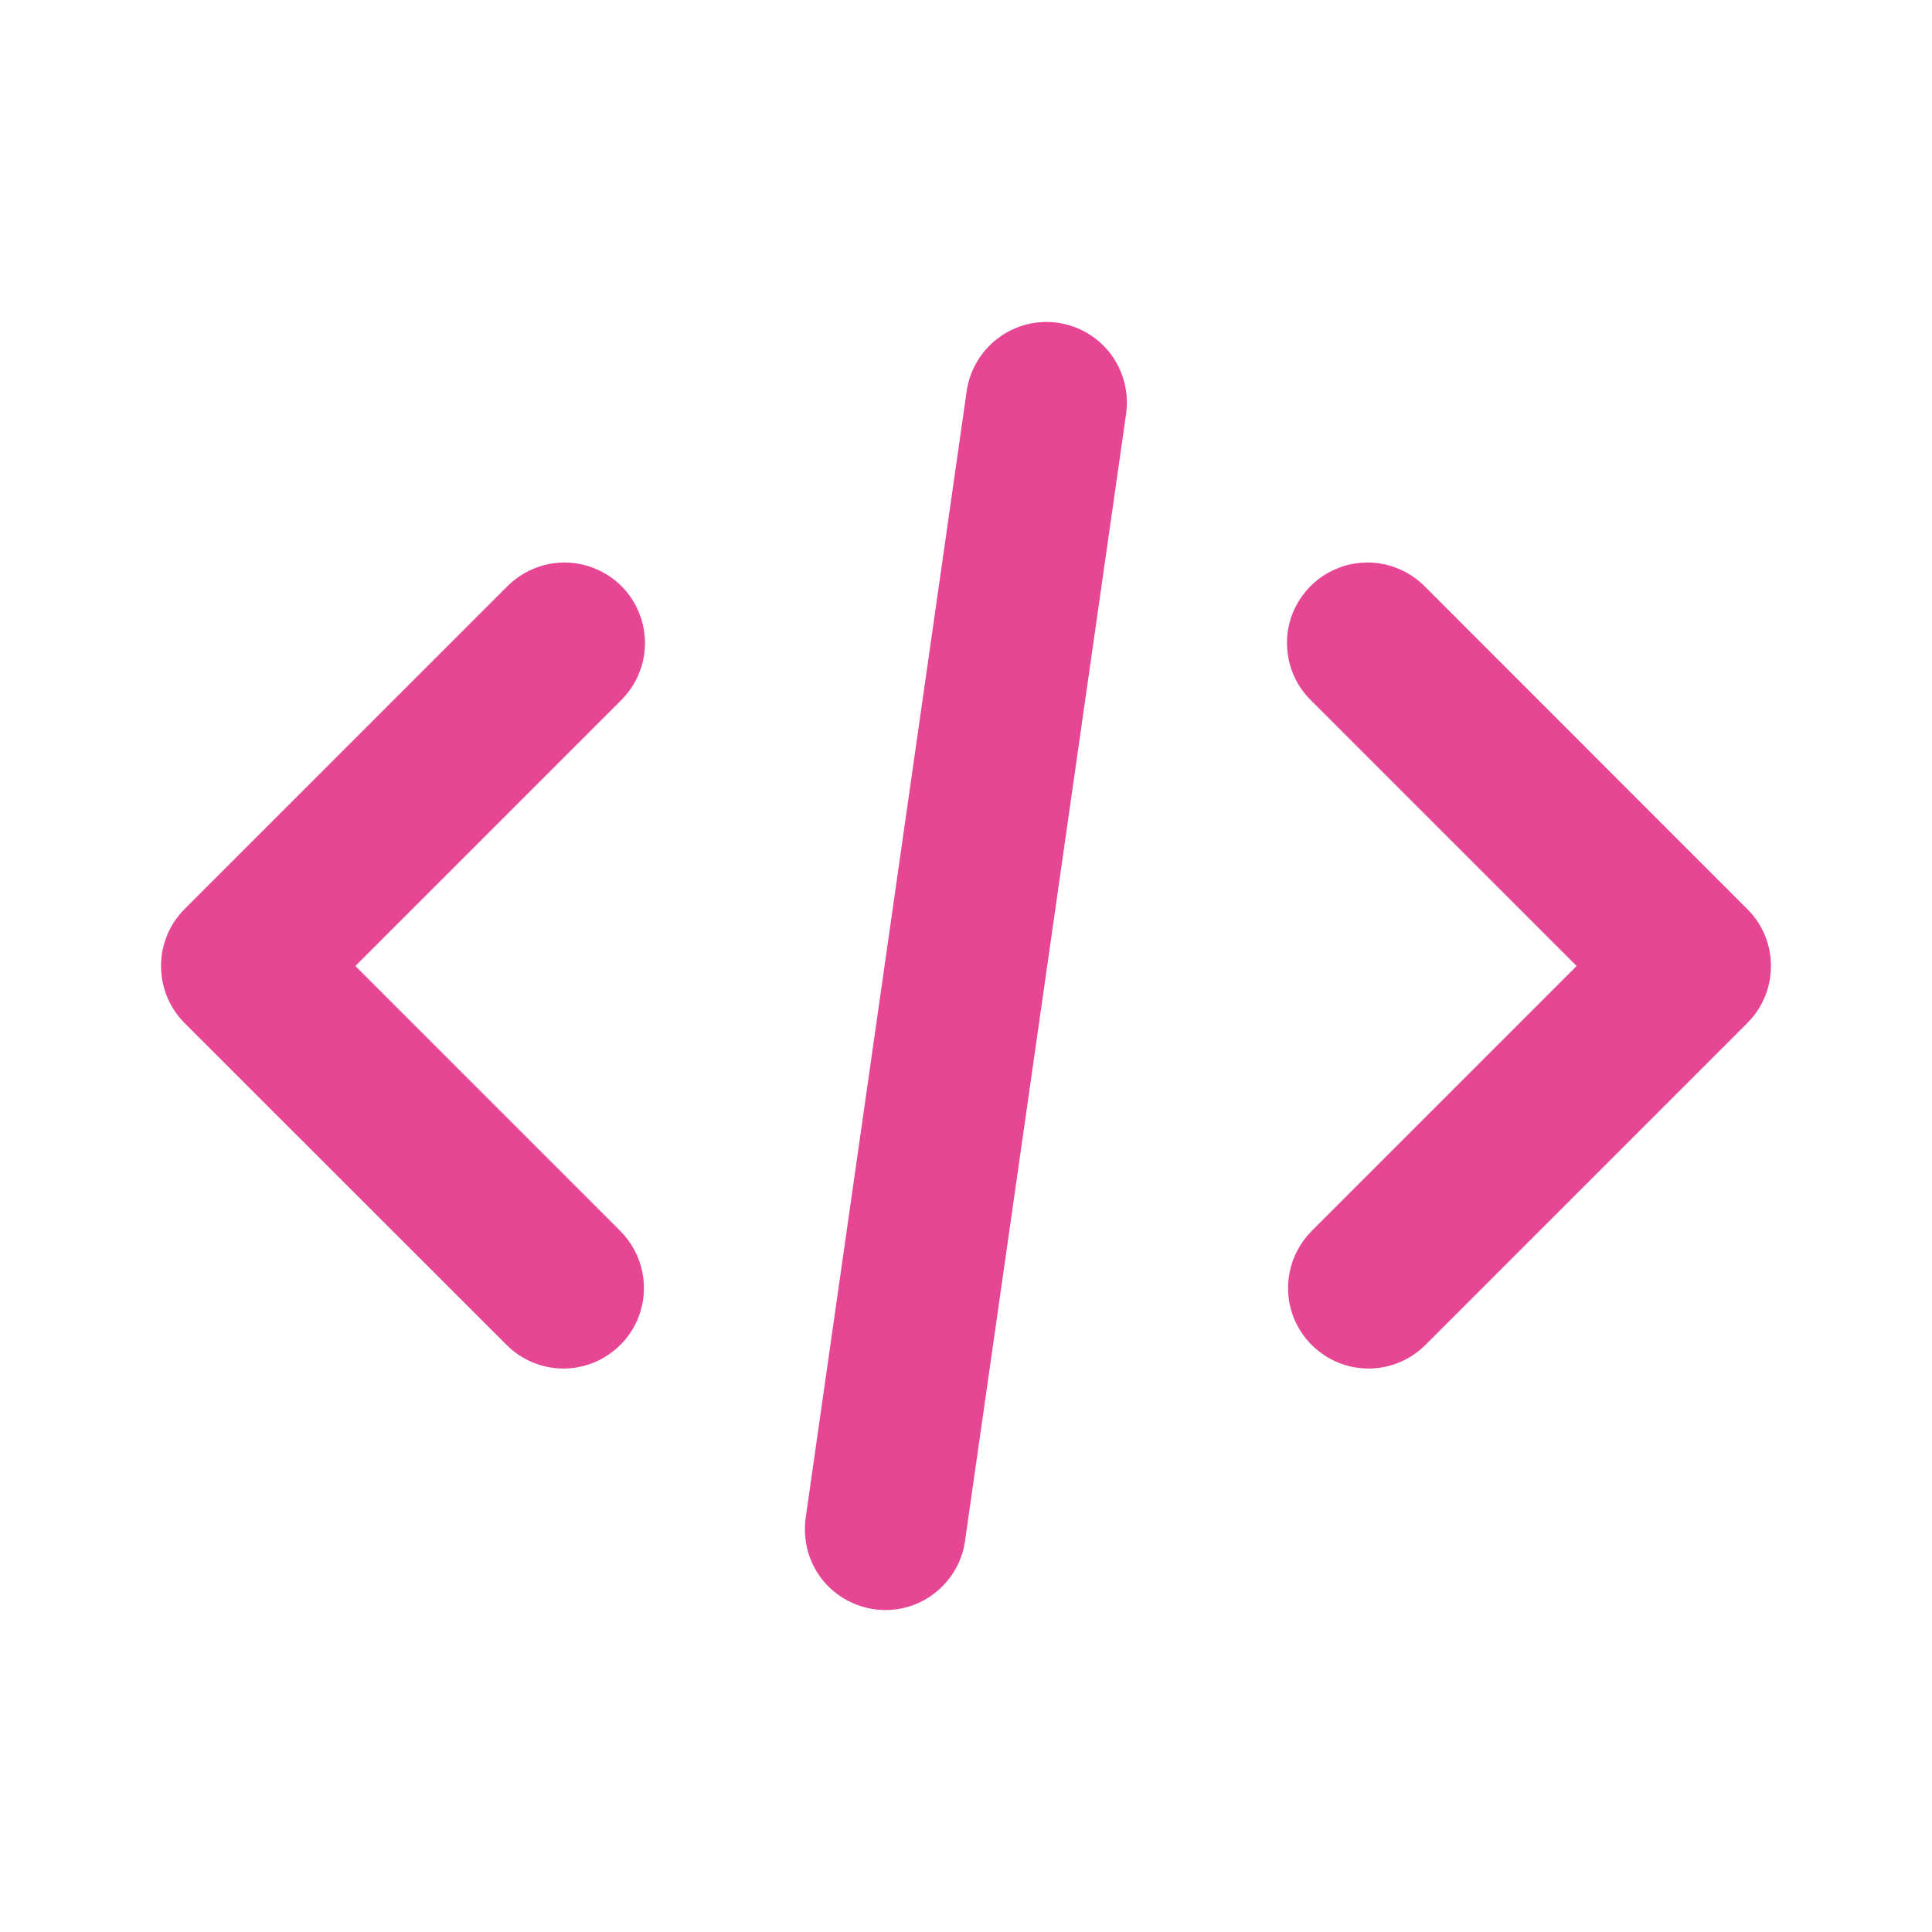
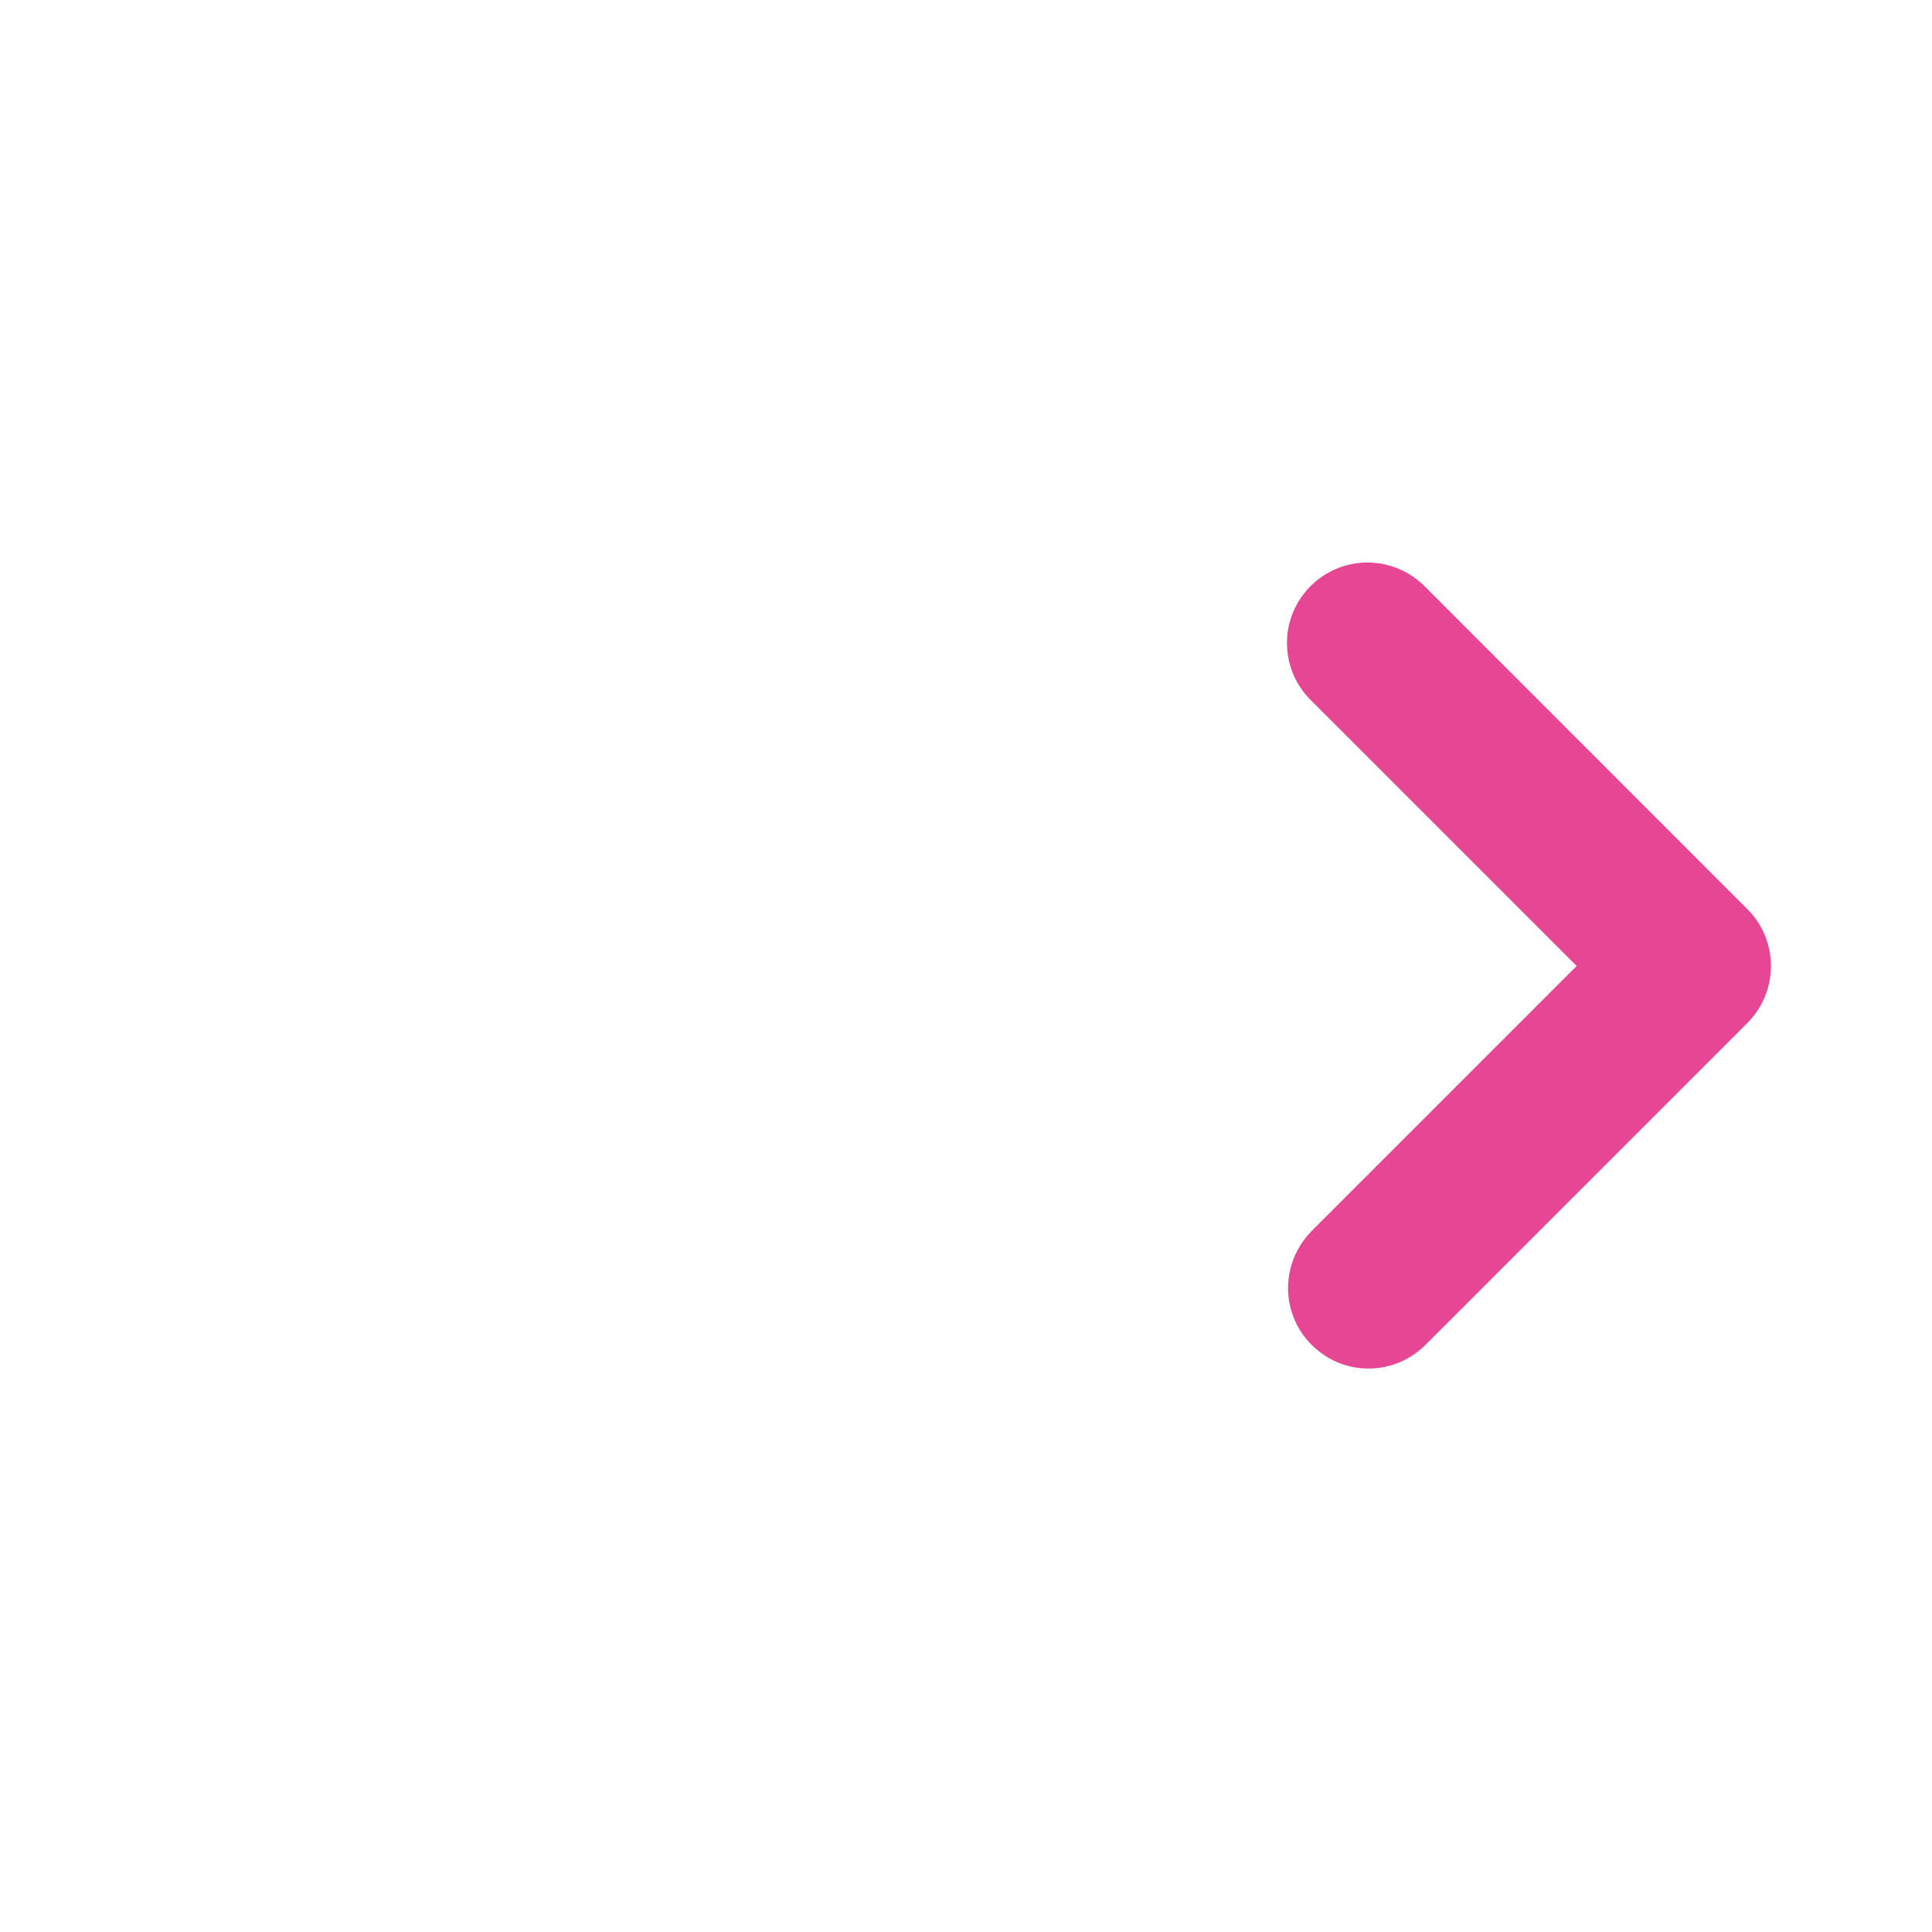
<svg xmlns="http://www.w3.org/2000/svg" width="14" height="14" viewBox="0 0 14 14" fill="none">
-   <path d="M4.083 9.917C3.929 9.917 3.78 9.855 3.671 9.746L1.337 7.413C1.228 7.303 1.167 7.155 1.167 7C1.167 6.845 1.228 6.697 1.337 6.588L3.671 4.254C3.725 4.199 3.789 4.154 3.86 4.124C3.931 4.093 4.008 4.077 4.085 4.076C4.163 4.076 4.24 4.09 4.311 4.12C4.383 4.149 4.448 4.192 4.503 4.247C4.558 4.302 4.601 4.367 4.63 4.439C4.66 4.51 4.674 4.587 4.674 4.665C4.673 4.742 4.657 4.819 4.626 4.89C4.596 4.961 4.551 5.025 4.496 5.079L2.575 7L4.496 8.921C4.577 9.003 4.633 9.107 4.655 9.22C4.678 9.333 4.666 9.45 4.622 9.557C4.578 9.663 4.503 9.754 4.407 9.818C4.311 9.883 4.199 9.917 4.083 9.917Z" fill="#E74694" />
  <path d="M9.917 9.917C9.801 9.917 9.688 9.883 9.593 9.818C9.497 9.754 9.422 9.663 9.378 9.557C9.334 9.45 9.322 9.333 9.345 9.22C9.367 9.107 9.423 9.003 9.504 8.921L11.425 7L9.504 5.079C9.448 5.025 9.404 4.961 9.373 4.89C9.343 4.819 9.327 4.742 9.326 4.665C9.325 4.587 9.34 4.51 9.369 4.439C9.399 4.367 9.442 4.302 9.497 4.247C9.552 4.192 9.617 4.149 9.688 4.12C9.76 4.09 9.837 4.076 9.914 4.076C9.992 4.077 10.068 4.093 10.14 4.124C10.211 4.154 10.275 4.199 10.329 4.254L12.662 6.588C12.772 6.697 12.833 6.845 12.833 7C12.833 7.155 12.772 7.303 12.662 7.413L10.329 9.746C10.22 9.855 10.071 9.917 9.917 9.917Z" fill="#E74694" />
-   <path d="M6.417 11.667C6.333 11.667 6.25 11.649 6.174 11.614C6.098 11.58 6.03 11.529 5.975 11.466C5.92 11.403 5.88 11.328 5.856 11.248C5.833 11.168 5.827 11.083 5.838 11.001L7.005 2.834C7.027 2.681 7.109 2.543 7.233 2.45C7.357 2.357 7.512 2.317 7.665 2.339C7.819 2.361 7.957 2.443 8.05 2.567C8.142 2.691 8.182 2.846 8.16 3L6.993 11.166C6.974 11.305 6.904 11.432 6.798 11.524C6.692 11.616 6.557 11.667 6.417 11.667Z" fill="#E74694" />
</svg>